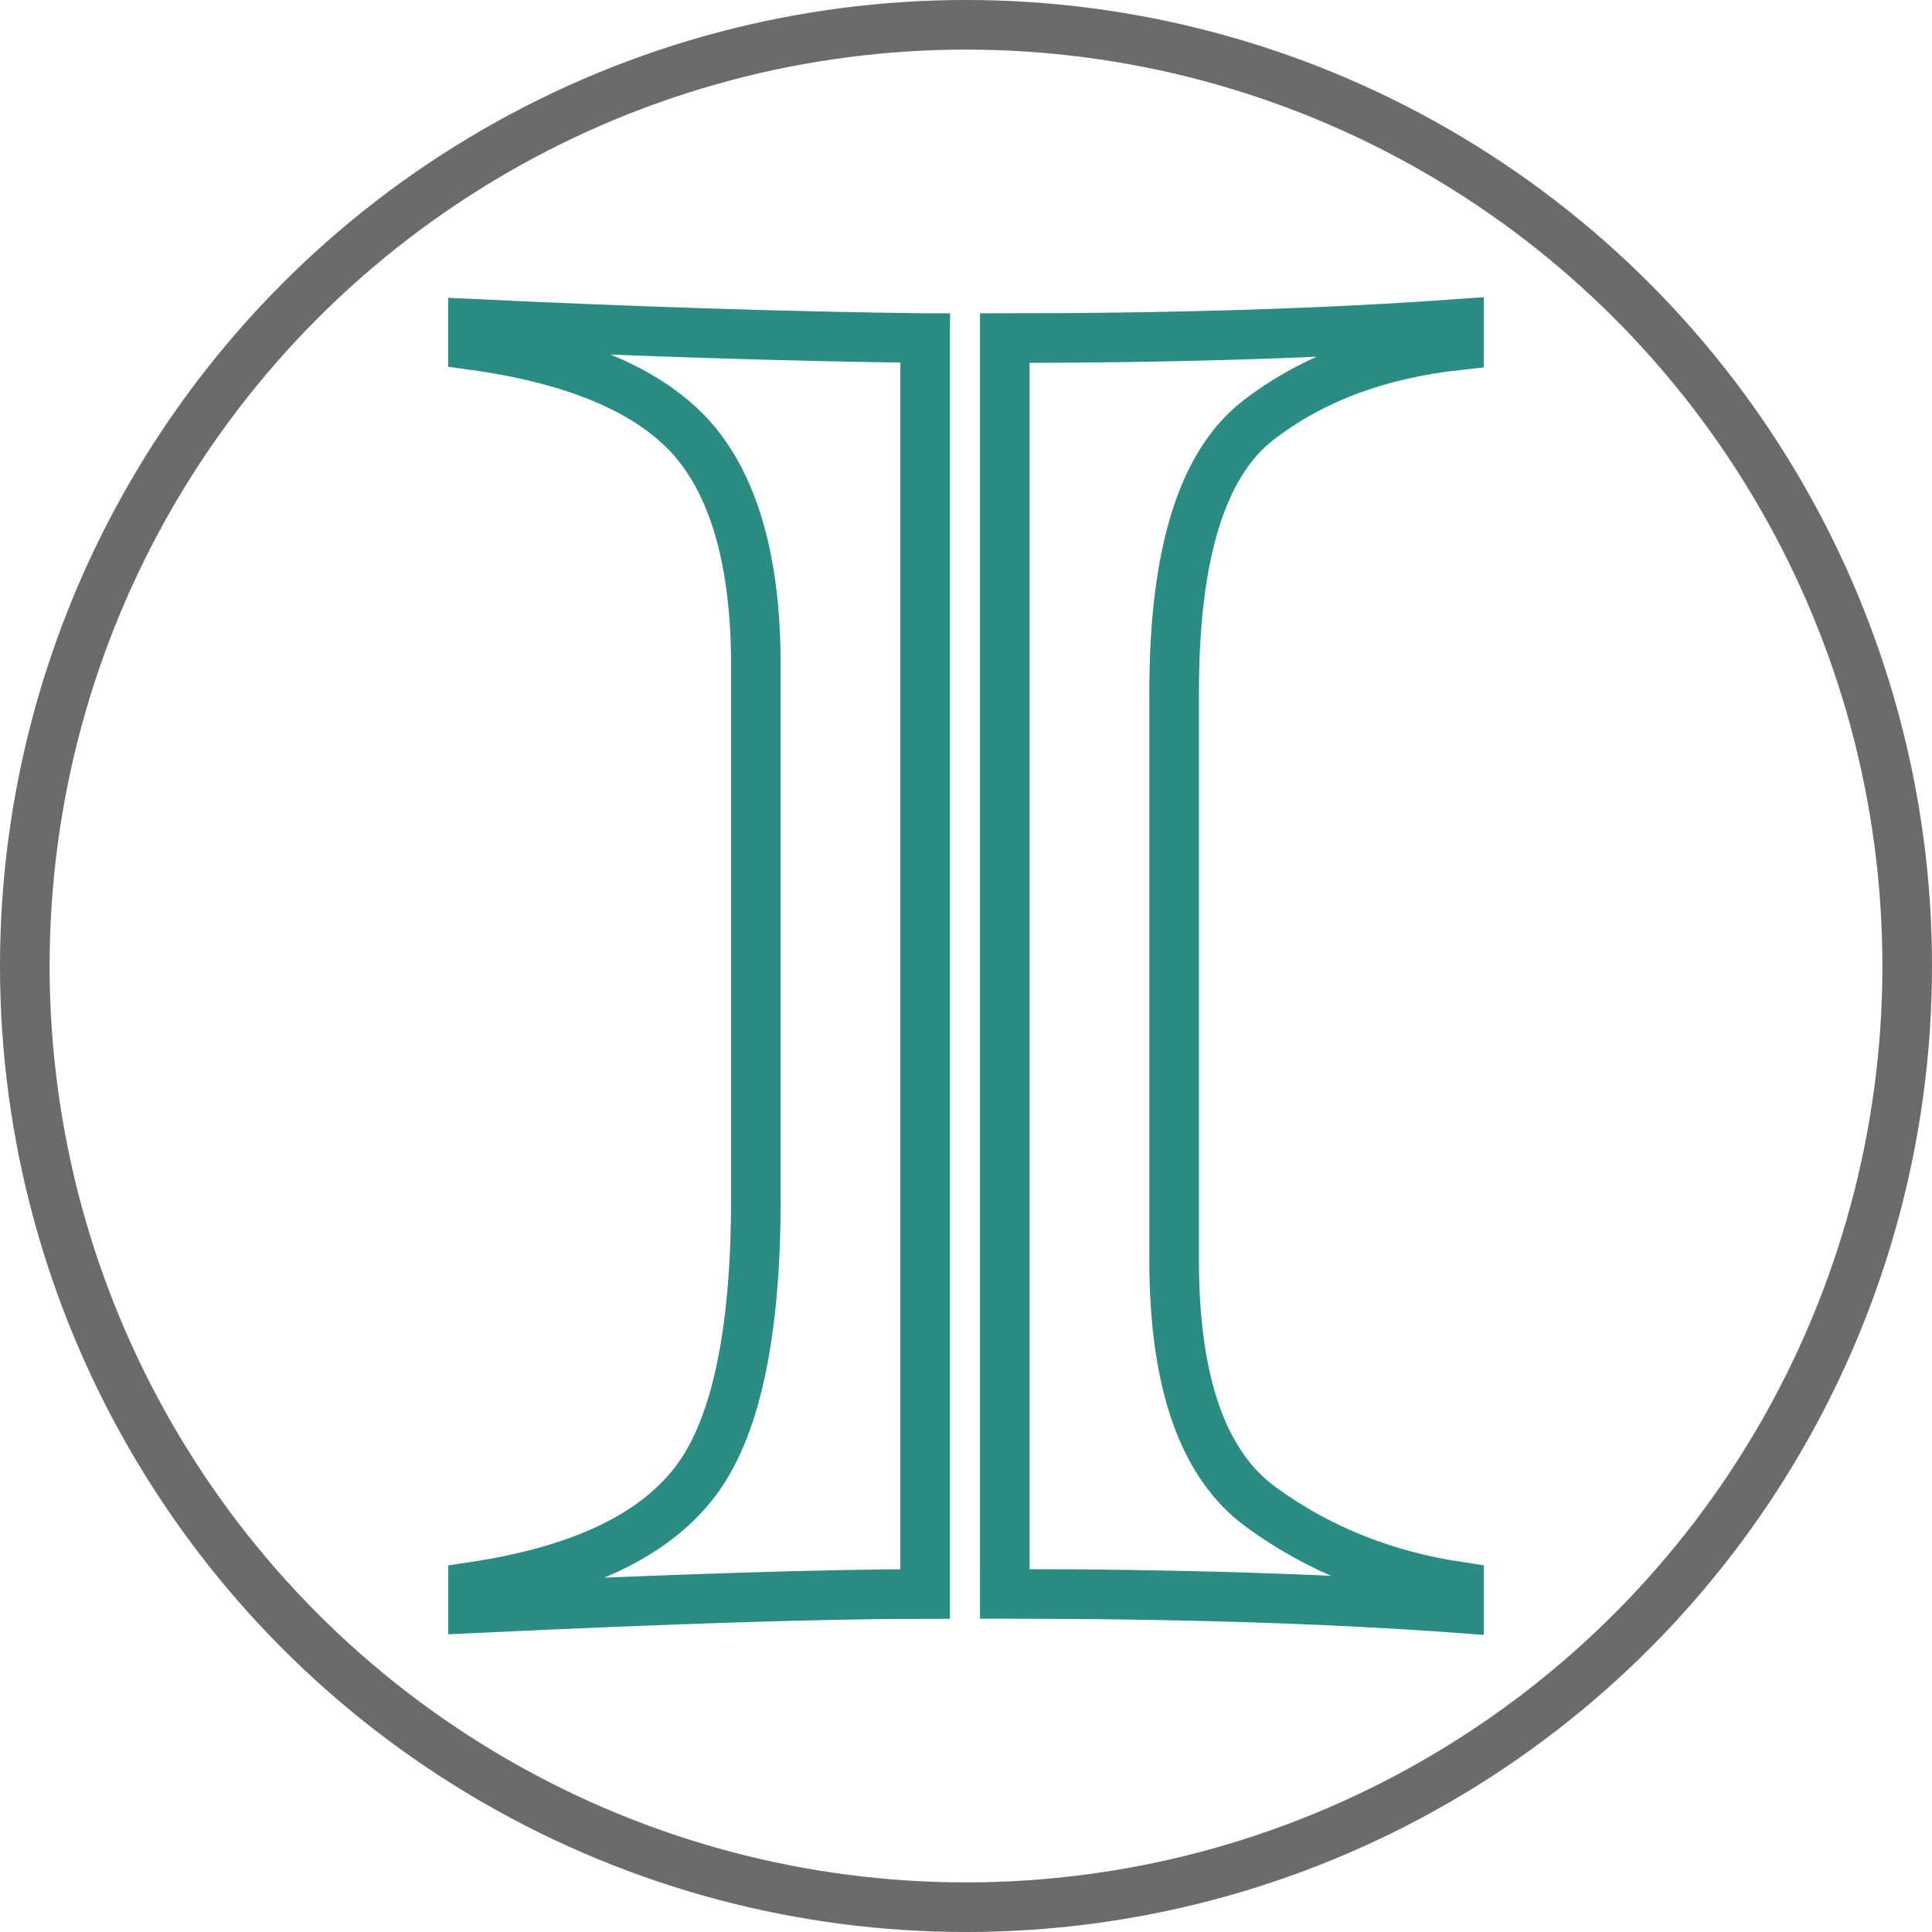
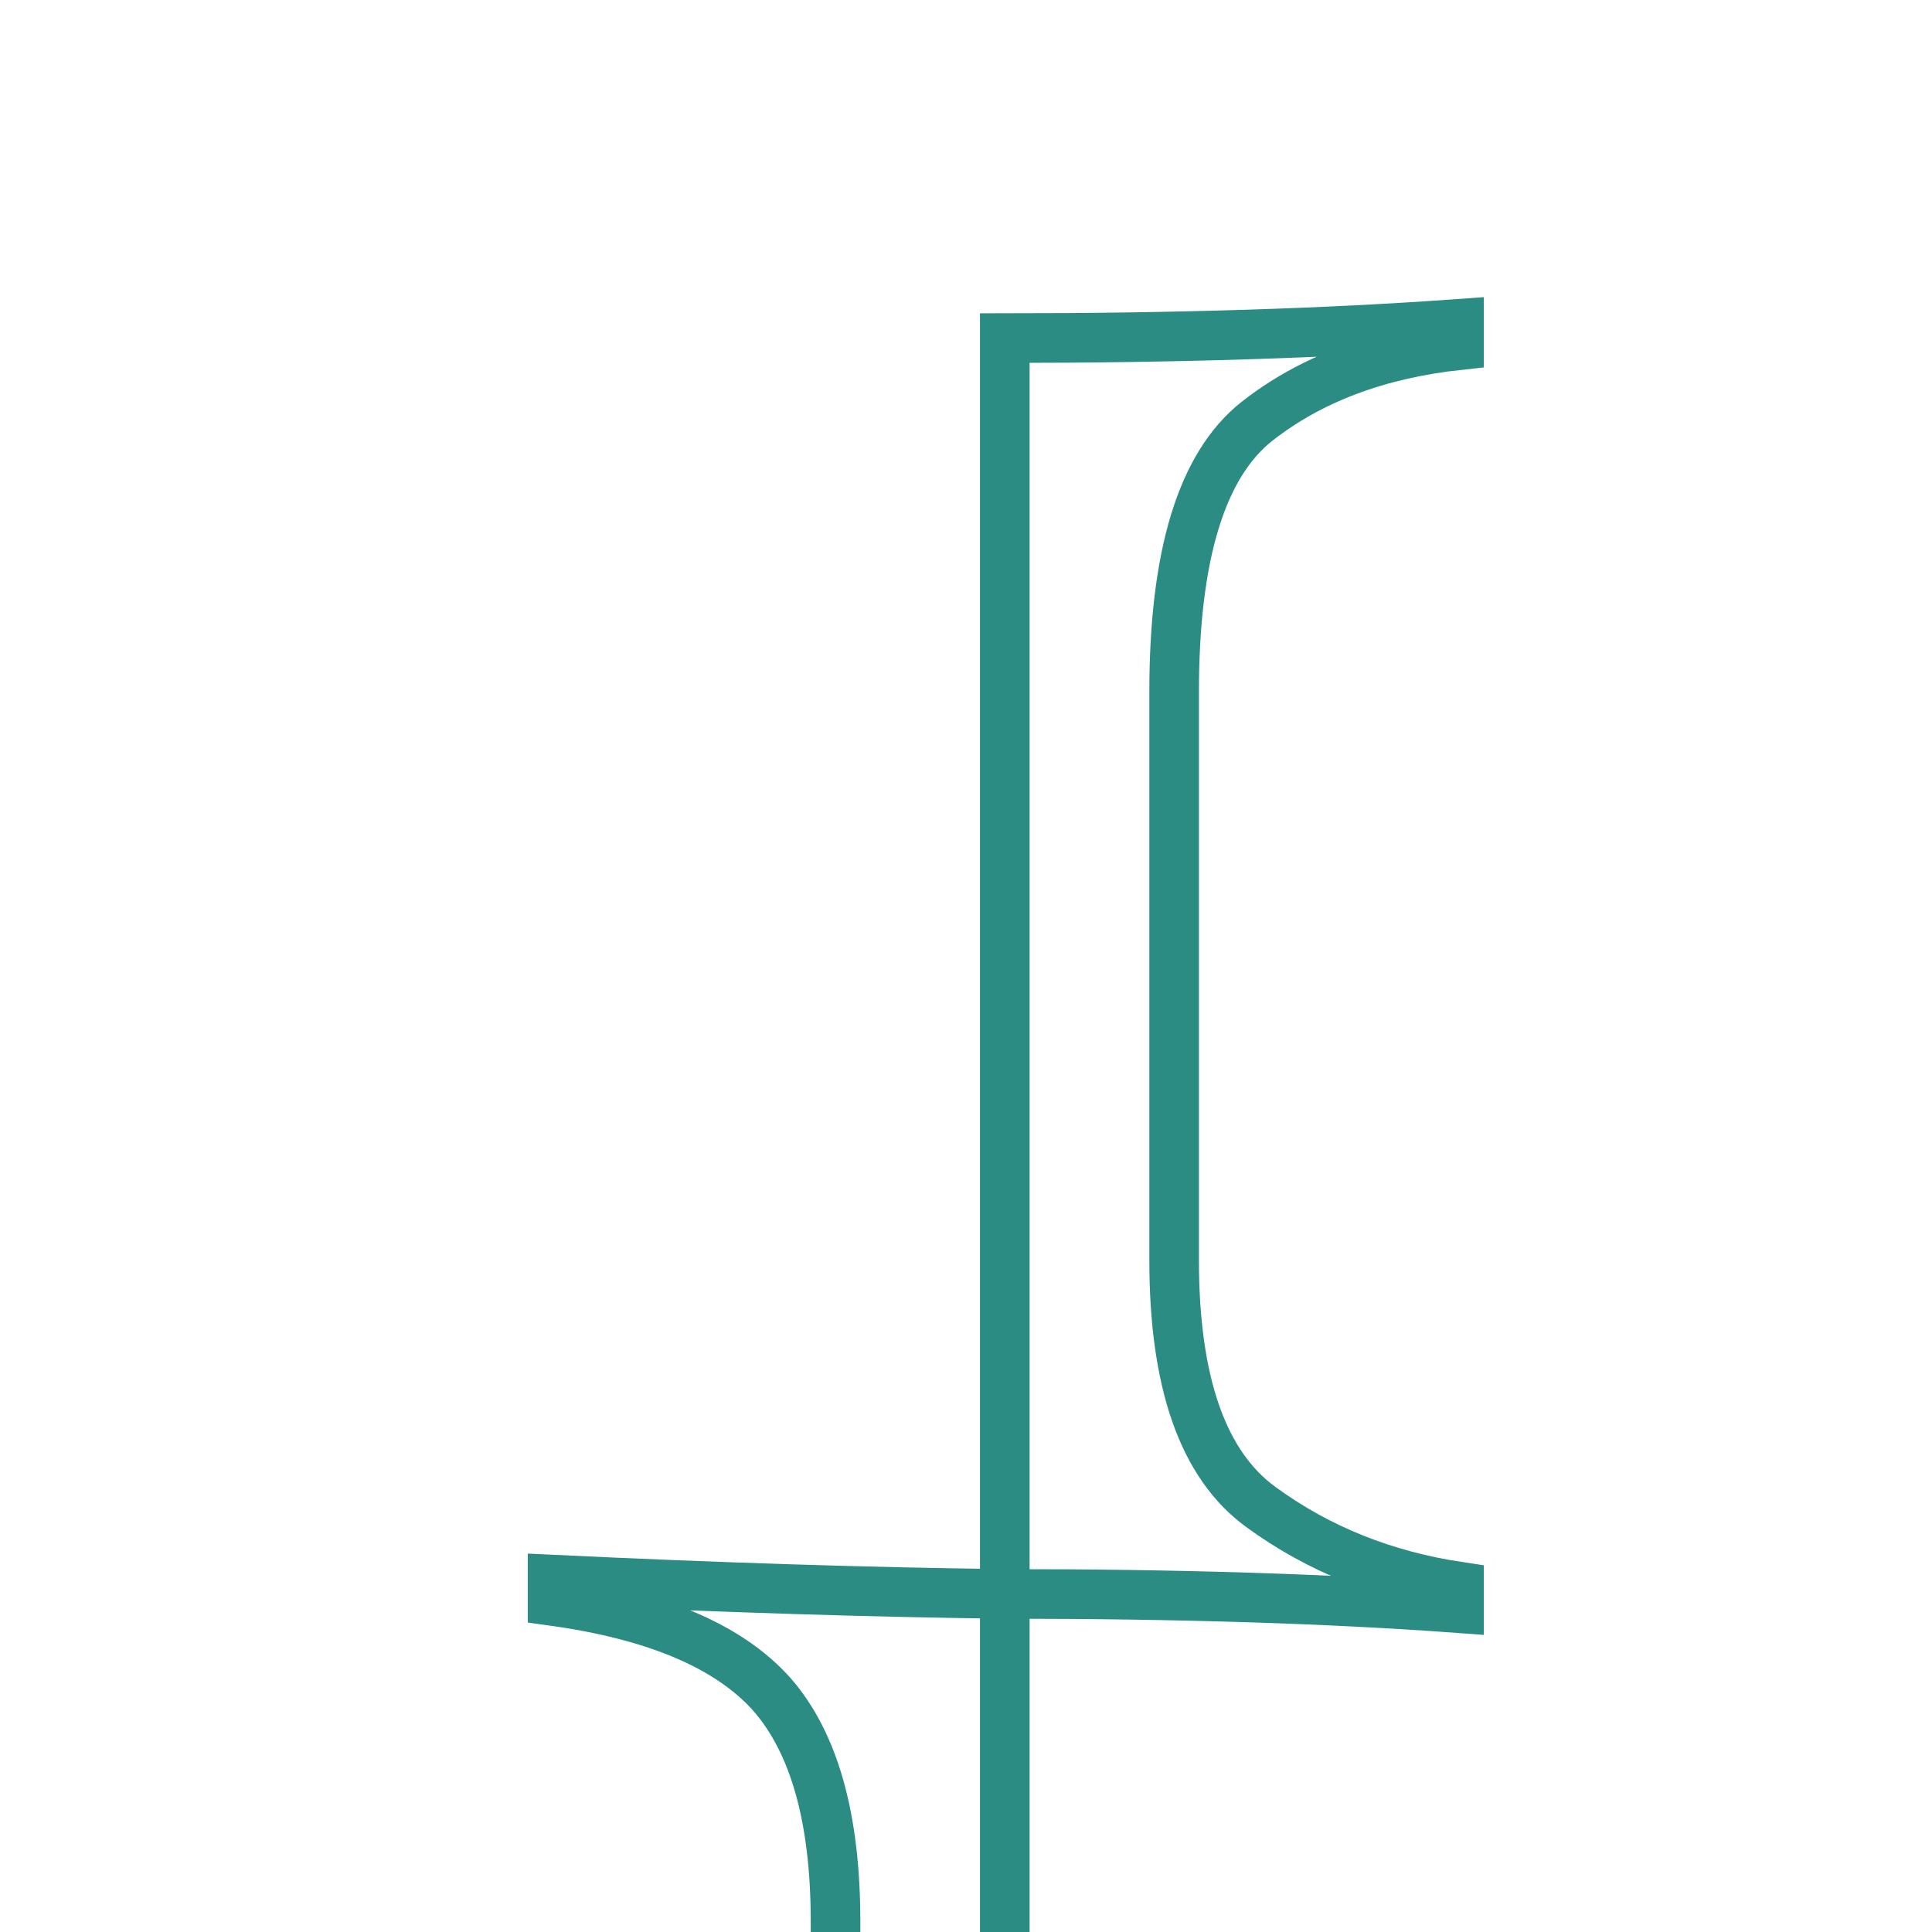
<svg xmlns="http://www.w3.org/2000/svg" id="Layer_2" viewBox="0 0 194.74 194.74">
  <defs>
    <style>.cls-1{stroke:#2b8c83;stroke-linecap:square;}.cls-1,.cls-2{fill:none;stroke-miterlimit:10;stroke-width:5px;}.cls-2{stroke:#6b6b6b;}</style>
  </defs>
  <g id="Layer_1-2">
-     <path class="cls-1" d="M101.28,160.66V34.08c17.22,0,32.48-.48,45.78-1.44v2.15c-8.19.89-14.98,3.45-20.38,7.69-5.56,4.41-8.33,13.48-8.33,27.27v57.28c0,12.33,2.91,20.63,8.74,24.87,5.81,4.25,12.49,6.91,19.97,8.03v2.17c-13.04-.96-28.3-1.44-45.78-1.44M93.25,34.08v126.59c-9.98,0-25.16.48-45.57,1.44v-2.17c10.7-1.6,18.1-5.08,22.26-10.43,4.16-5.29,6.25-14.87,6.25-28.71v-53.69c0-10.41-2.15-18.05-6.45-22.94-4.3-4.8-11.65-7.94-22.07-9.38v-2.15c16.91.8,32.1,1.28,45.57,1.44" />
-     <circle class="cls-2" cx="97.37" cy="97.37" r="94.87" />
+     <path class="cls-1" d="M101.28,160.66V34.08c17.22,0,32.48-.48,45.78-1.44v2.15c-8.19.89-14.98,3.45-20.38,7.69-5.56,4.41-8.33,13.48-8.33,27.27v57.28c0,12.33,2.91,20.63,8.74,24.87,5.81,4.25,12.49,6.91,19.97,8.03v2.17c-13.04-.96-28.3-1.44-45.78-1.44v126.59c-9.98,0-25.16.48-45.57,1.44v-2.17c10.7-1.6,18.1-5.08,22.26-10.43,4.16-5.29,6.25-14.87,6.25-28.71v-53.69c0-10.41-2.15-18.05-6.45-22.94-4.3-4.8-11.65-7.94-22.07-9.38v-2.15c16.91.8,32.1,1.28,45.57,1.44" />
  </g>
</svg>